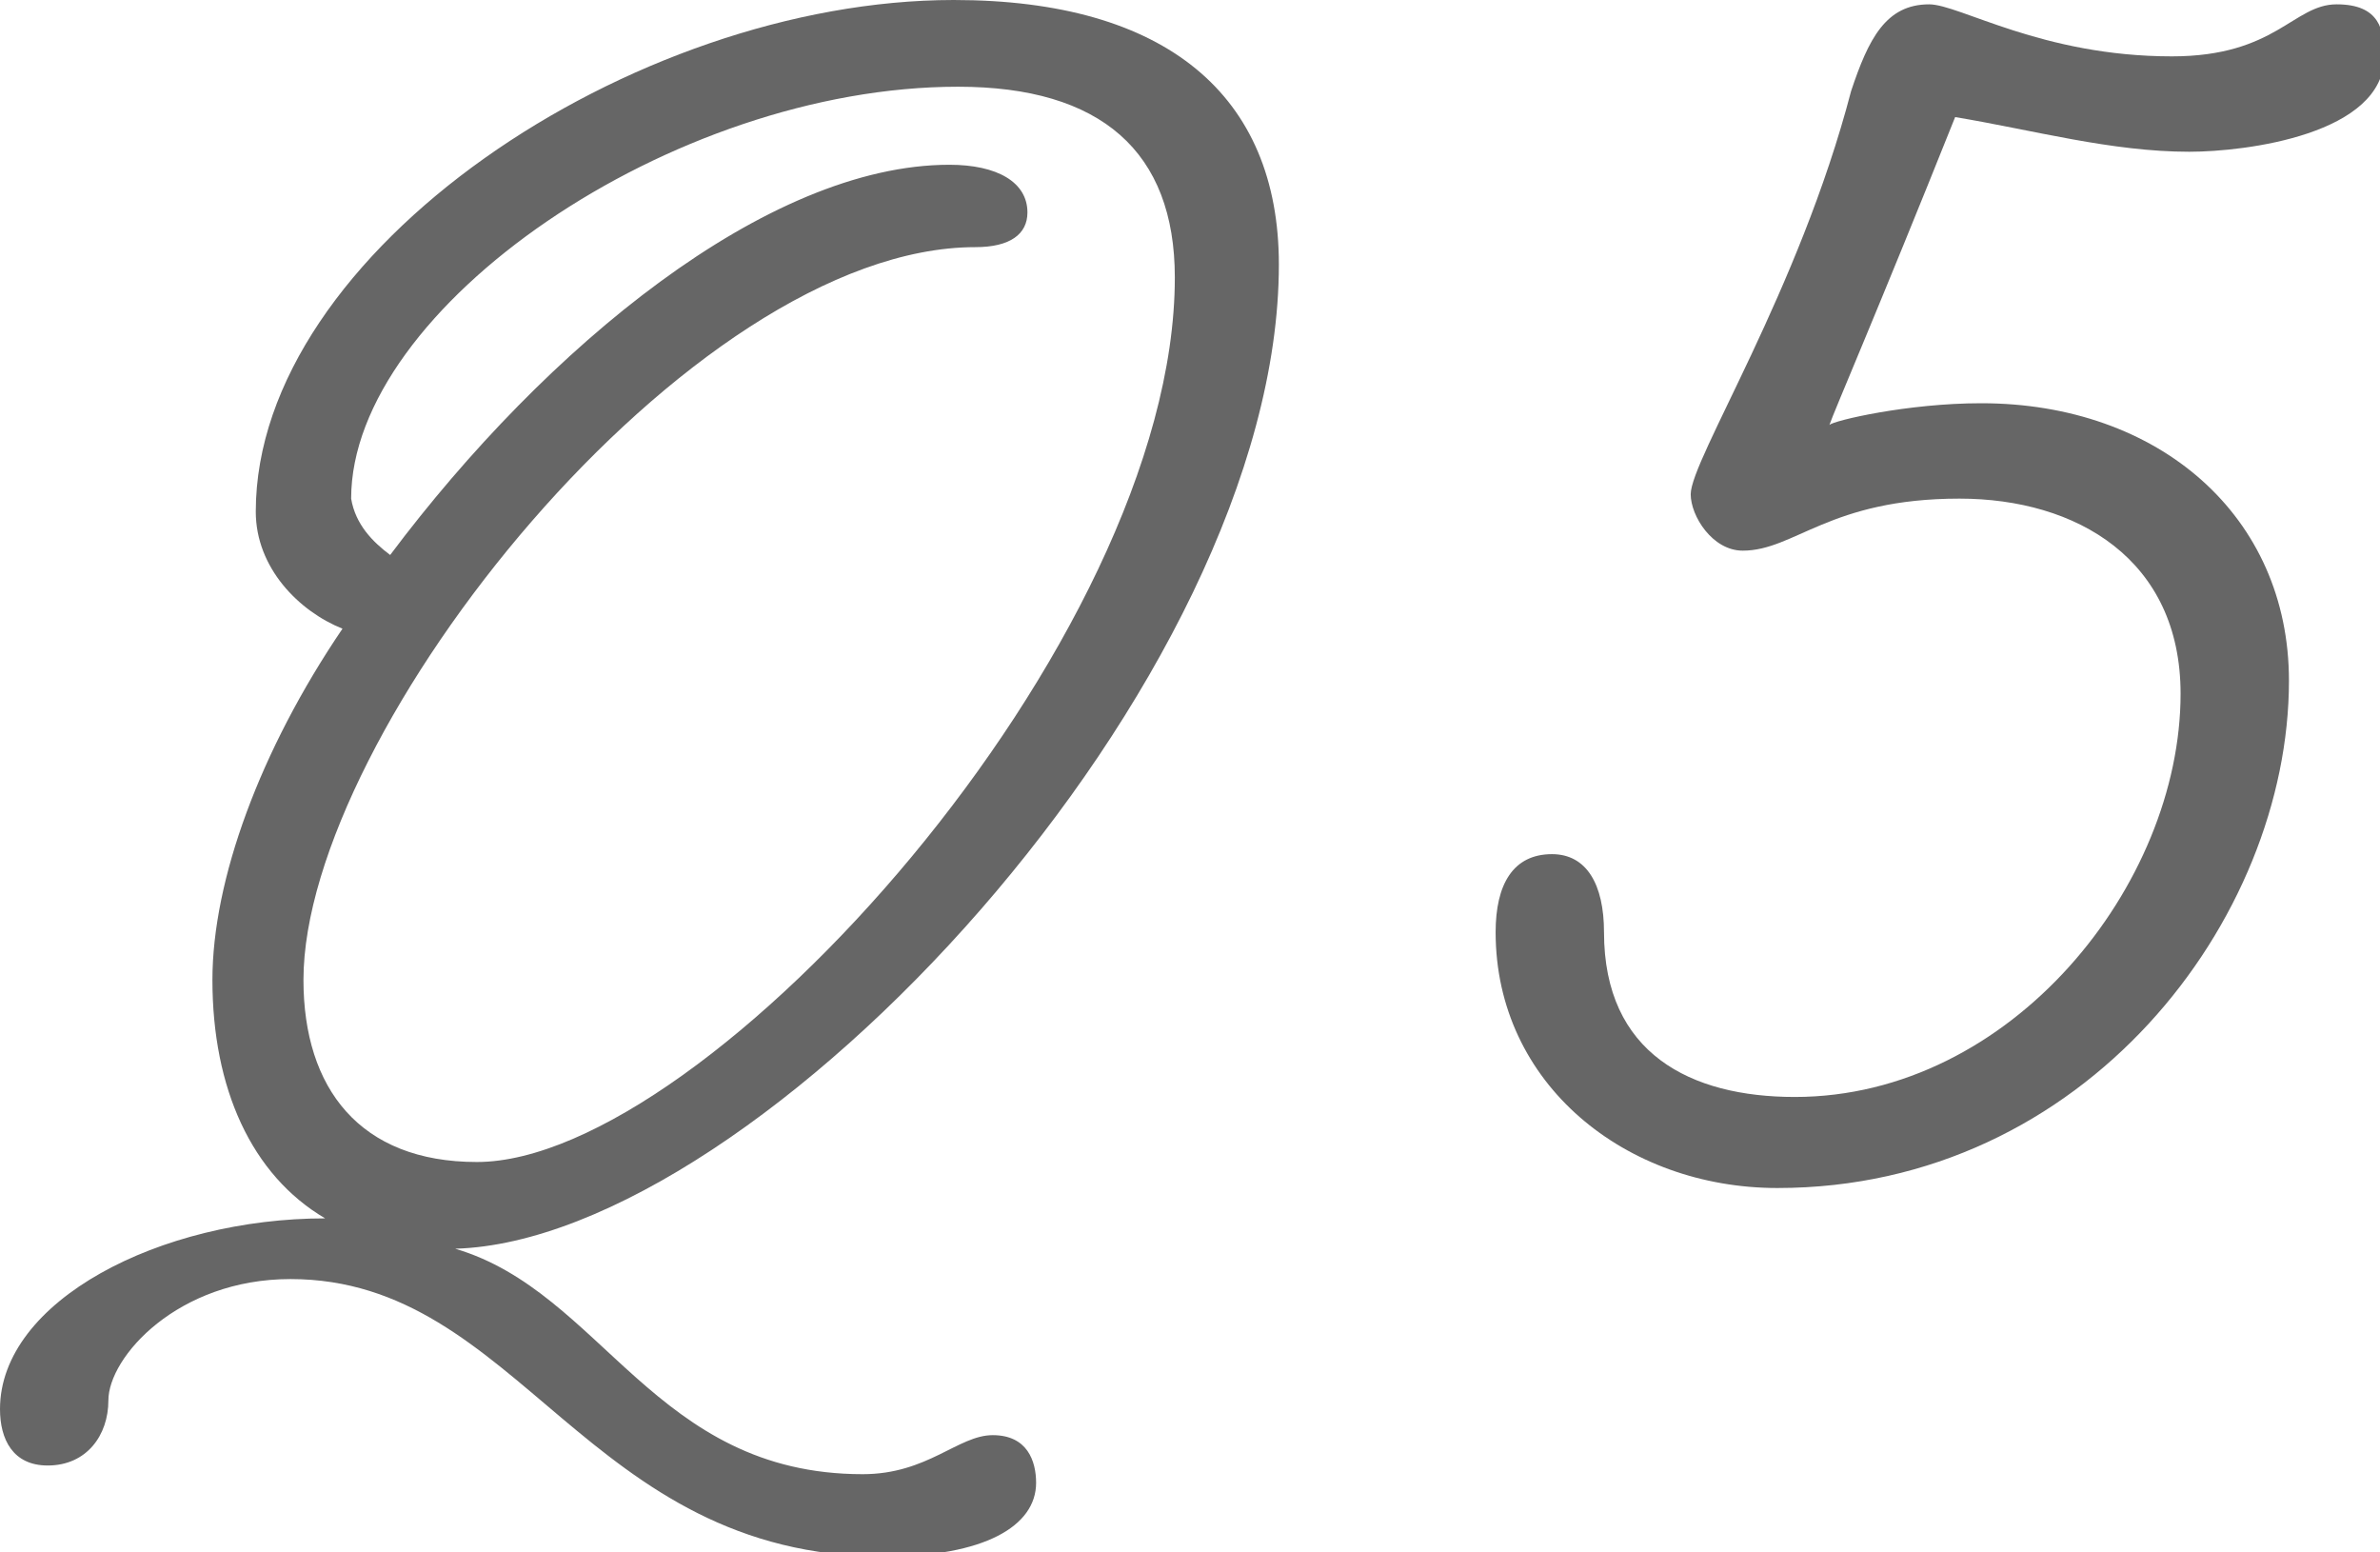
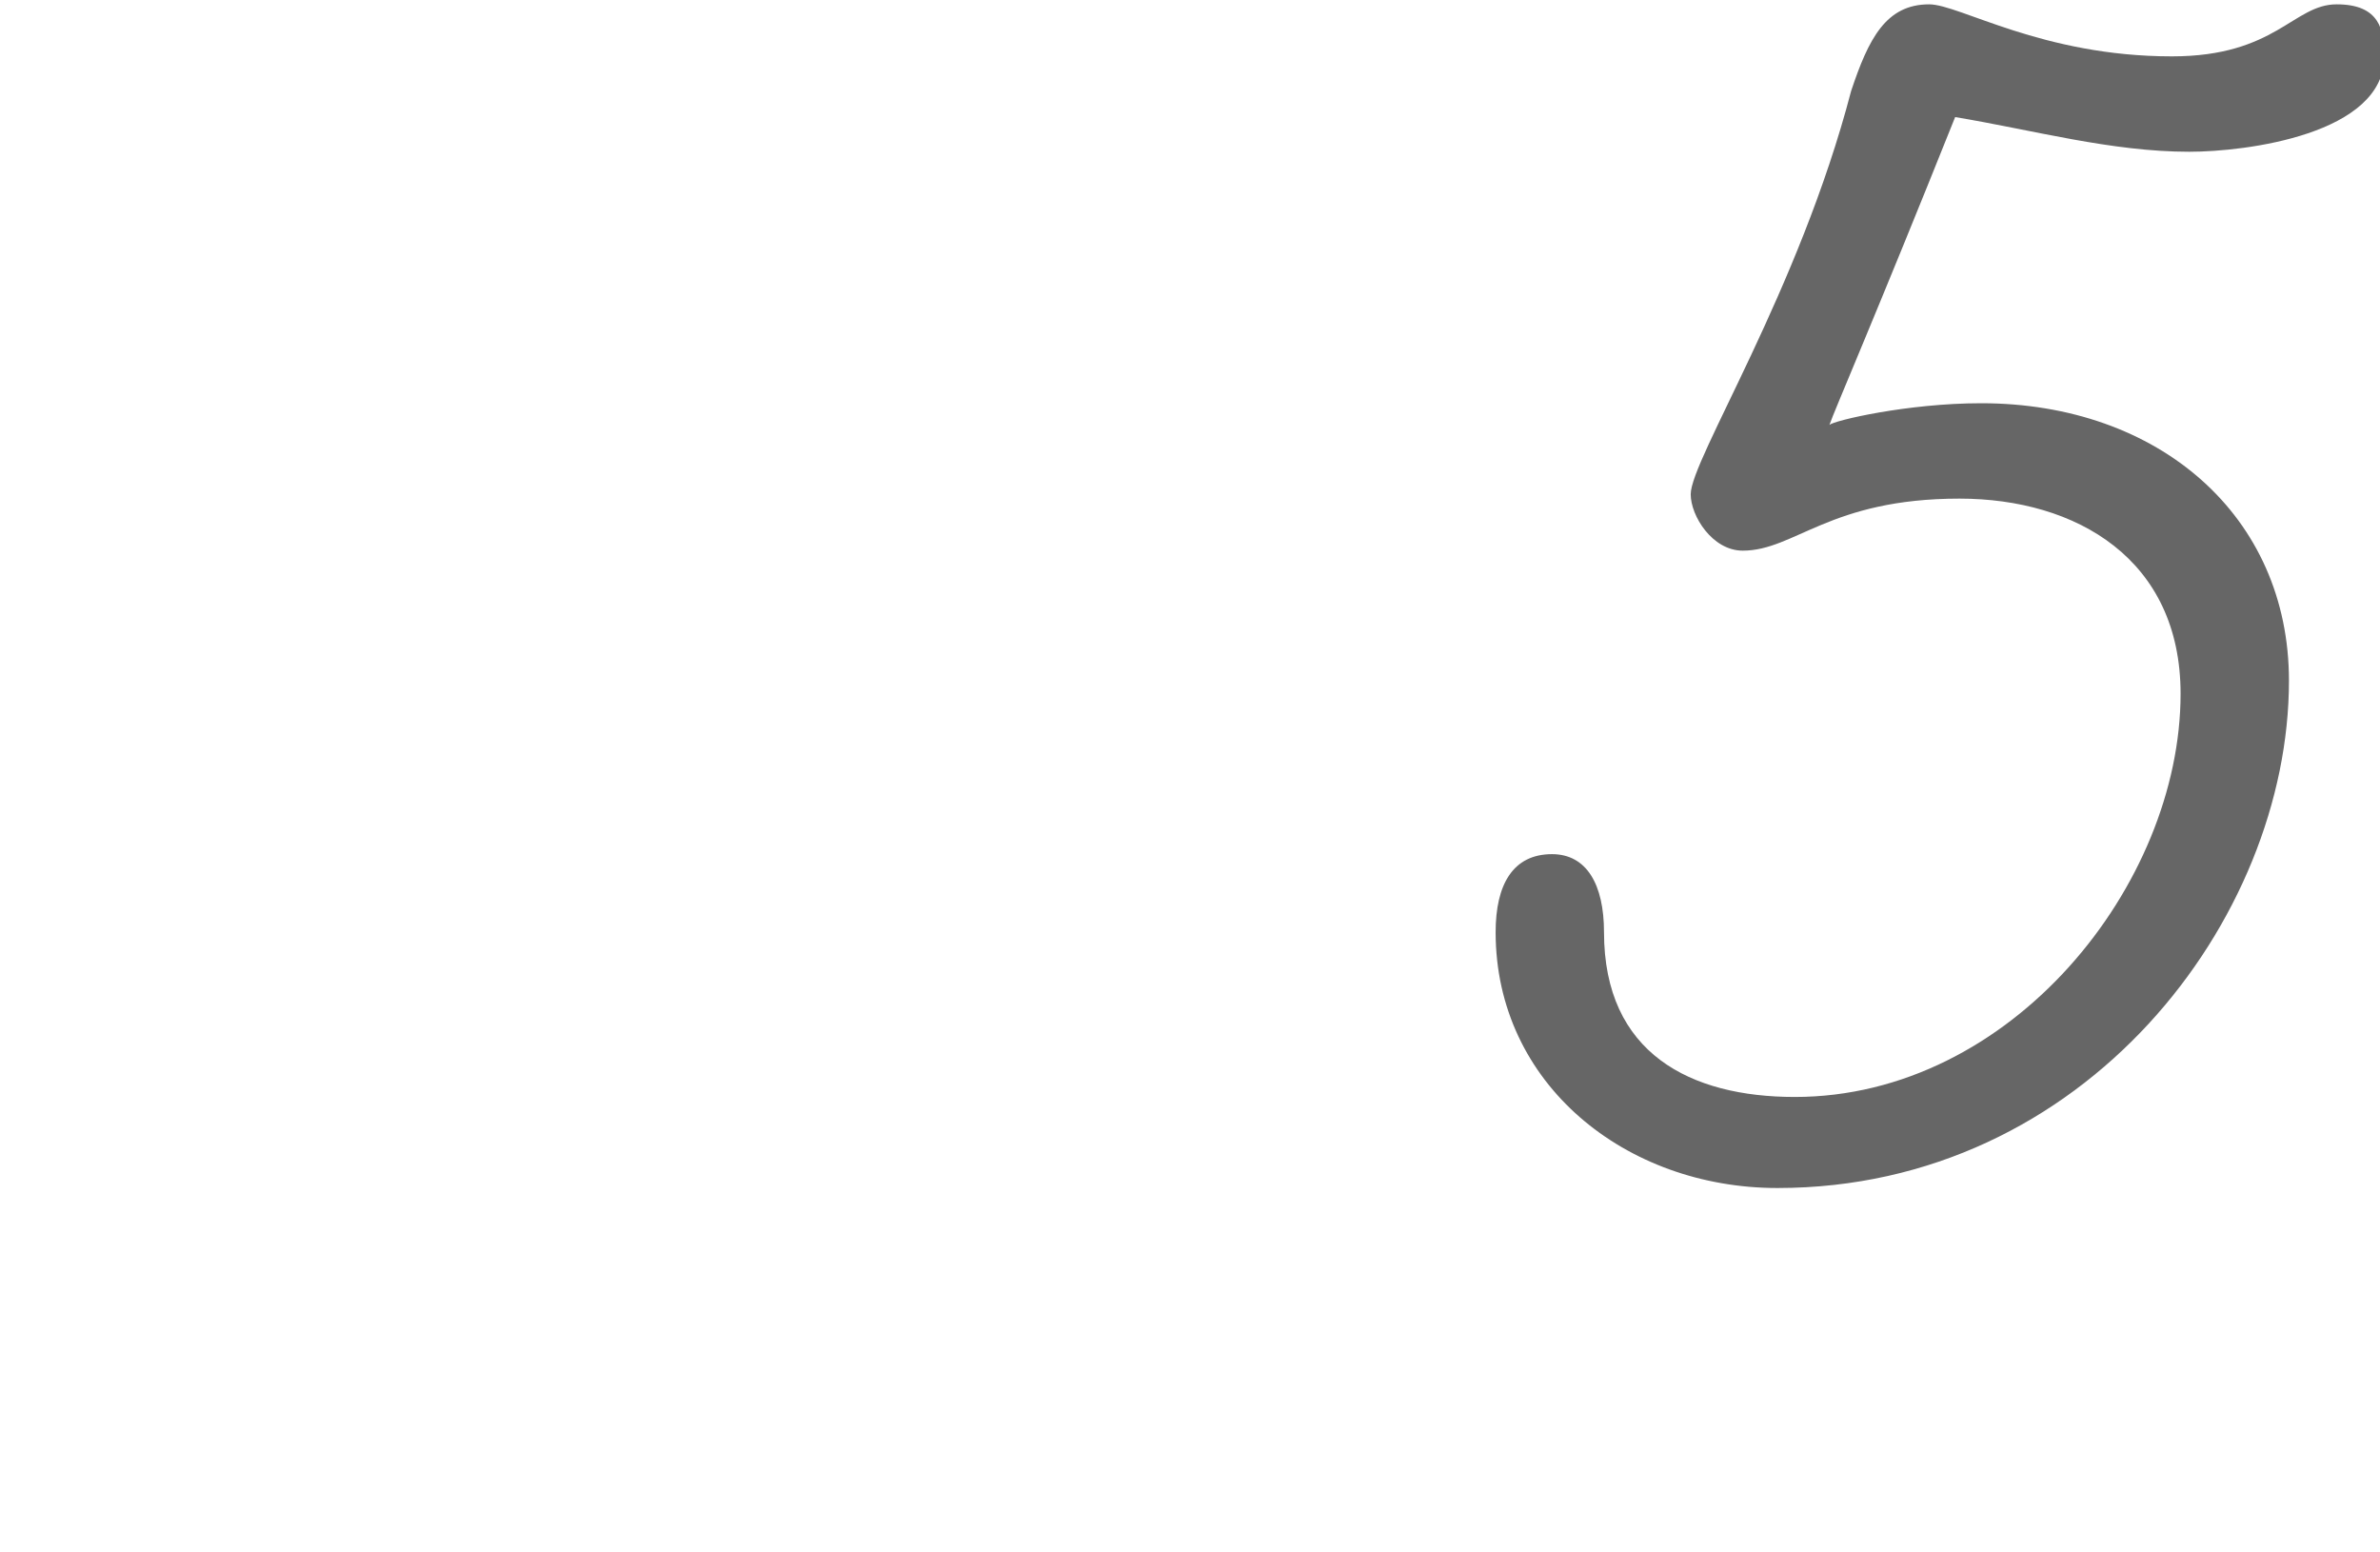
<svg xmlns="http://www.w3.org/2000/svg" version="1.1" id="レイヤー_1" x="0px" y="0px" viewBox="0 0 54.9 35.8" style="enable-background:new 0 0 54.9 35.8;" xml:space="preserve">
  <style type="text/css">
	.st0{fill:#666666;}
</style>
  <g>
-     <path class="st0" d="M7.5,28.1c-1.7-1-2.6-3-2.6-5.5c0-2.3,1.1-5.3,3-8.1c-1-0.4-2-1.4-2-2.7C5.9,5.8,14.6,0,22,0   c4.9,0,7.5,2.2,7.5,6.1c0,9.6-12,22.5-19,22.7c3.4,1,4.6,5.2,9.4,5.2c1.5,0,2.2-0.9,3-0.9c0.8,0,1,0.6,1,1.1c0,1-1.2,1.7-3.5,1.7   c-6.9,0-8.4-6.4-13.7-6.4c-2.6,0-4.2,1.8-4.2,2.8c0,0.8-0.5,1.5-1.4,1.5c-0.8,0-1.1-0.6-1.1-1.3C0,30,3.7,28.1,7.5,28.1z M9,12.8   c3.6-4.8,8.7-9,12.9-9c1.1,0,1.8,0.4,1.8,1.1c0,0.5-0.4,0.8-1.2,0.8C15.9,5.7,7,16.9,7,22.6c0,2.5,1.3,4.2,4,4.2   c5.3,0,16.1-12,16.1-20.4c0-2.9-1.7-4.4-5-4.4c-6.6,0-14,5.1-14,9.5C8.2,12.1,8.6,12.5,9,12.8z" />
    <path class="st0" d="M41,27.4c-3.5,0-6.5-2.4-6.5-5.9c0-1.1,0.4-1.8,1.3-1.8c0.8,0,1.2,0.7,1.2,1.8c0,2.8,2,3.8,4.4,3.8   c5,0,8.9-4.9,8.9-9.3c0-3.1-2.4-4.5-5.1-4.5c-3,0-3.8,1.2-5,1.2c-0.7,0-1.2-0.8-1.2-1.3c0-0.8,2.5-4.7,3.7-9.3c0.4-1.2,0.8-2,1.8-2   c0.7,0,2.6,1.2,5.6,1.2c2.4,0,2.8-1.2,3.8-1.2c1,0,1.1,0.6,1.1,1.2c0,1.8-3.2,2.2-4.5,2.2c-1.8,0-3.6-0.5-5.4-0.8   c-1.8,4.5-2.8,6.8-2.9,7.1c0.1-0.1,1.8-0.5,3.5-0.5c4.1,0,7.1,2.6,7.1,6.4C52.8,21.2,48.1,27.4,41,27.4z" />
  </g>
</svg>